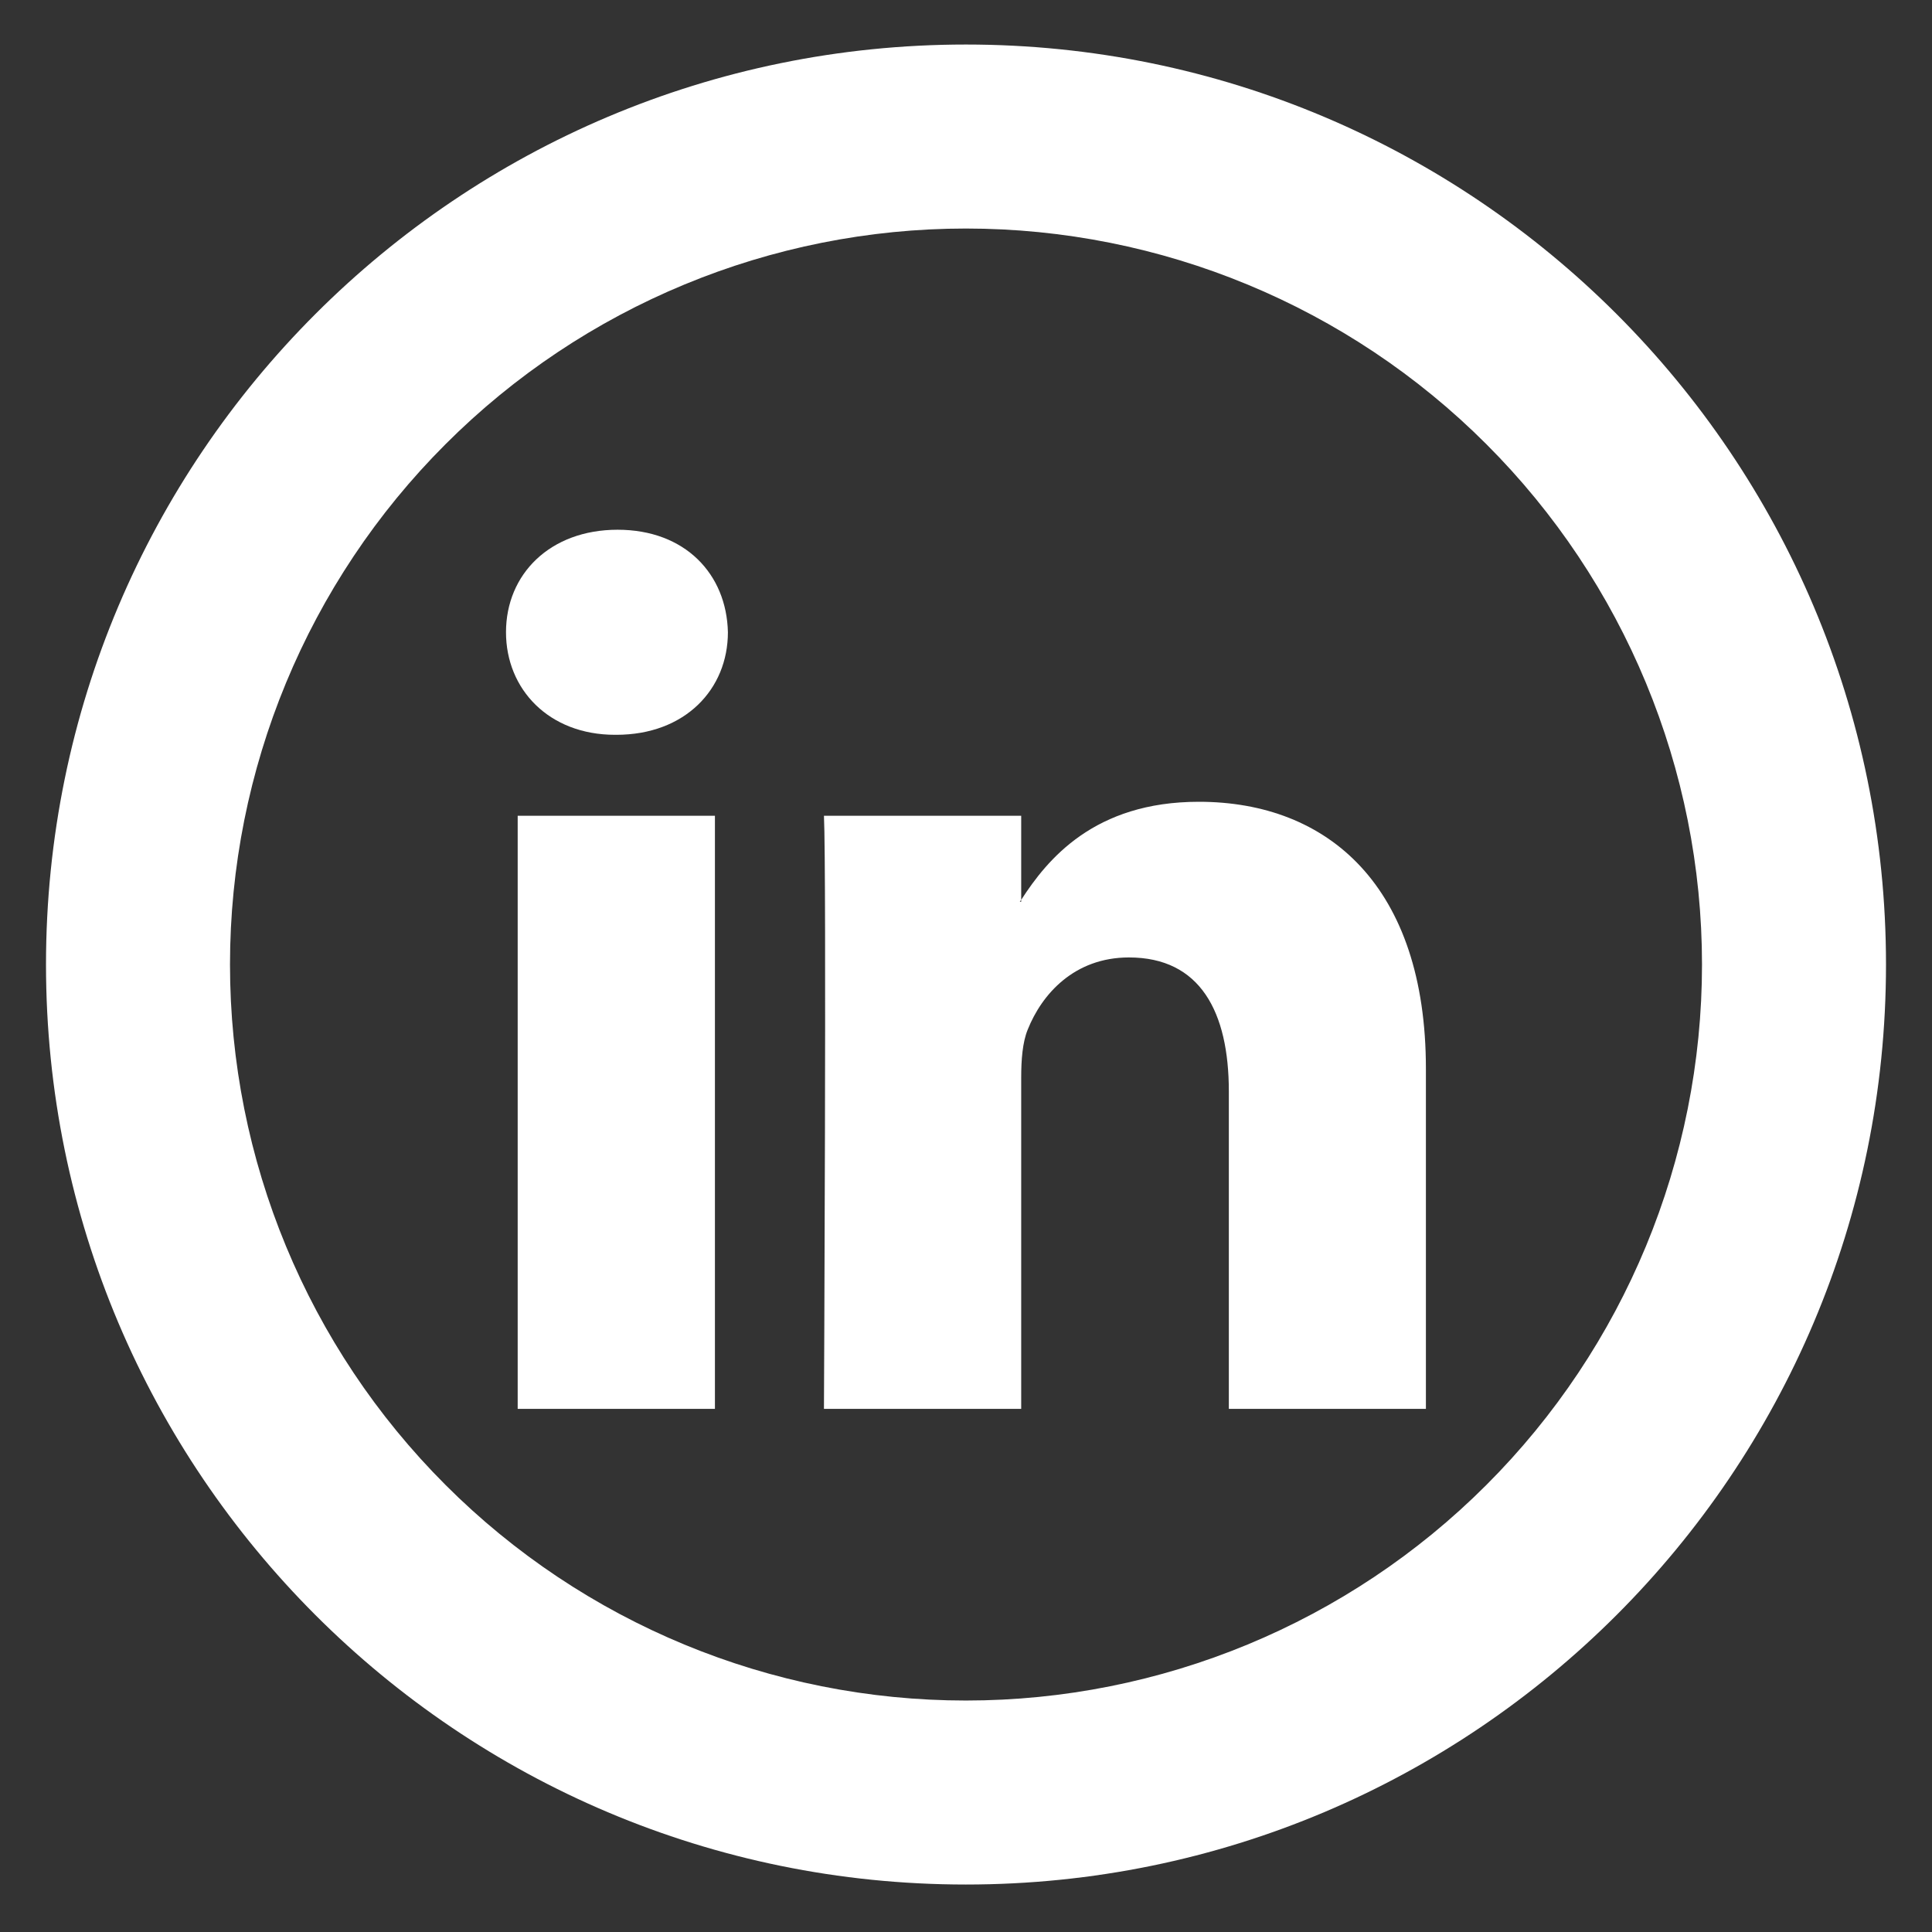
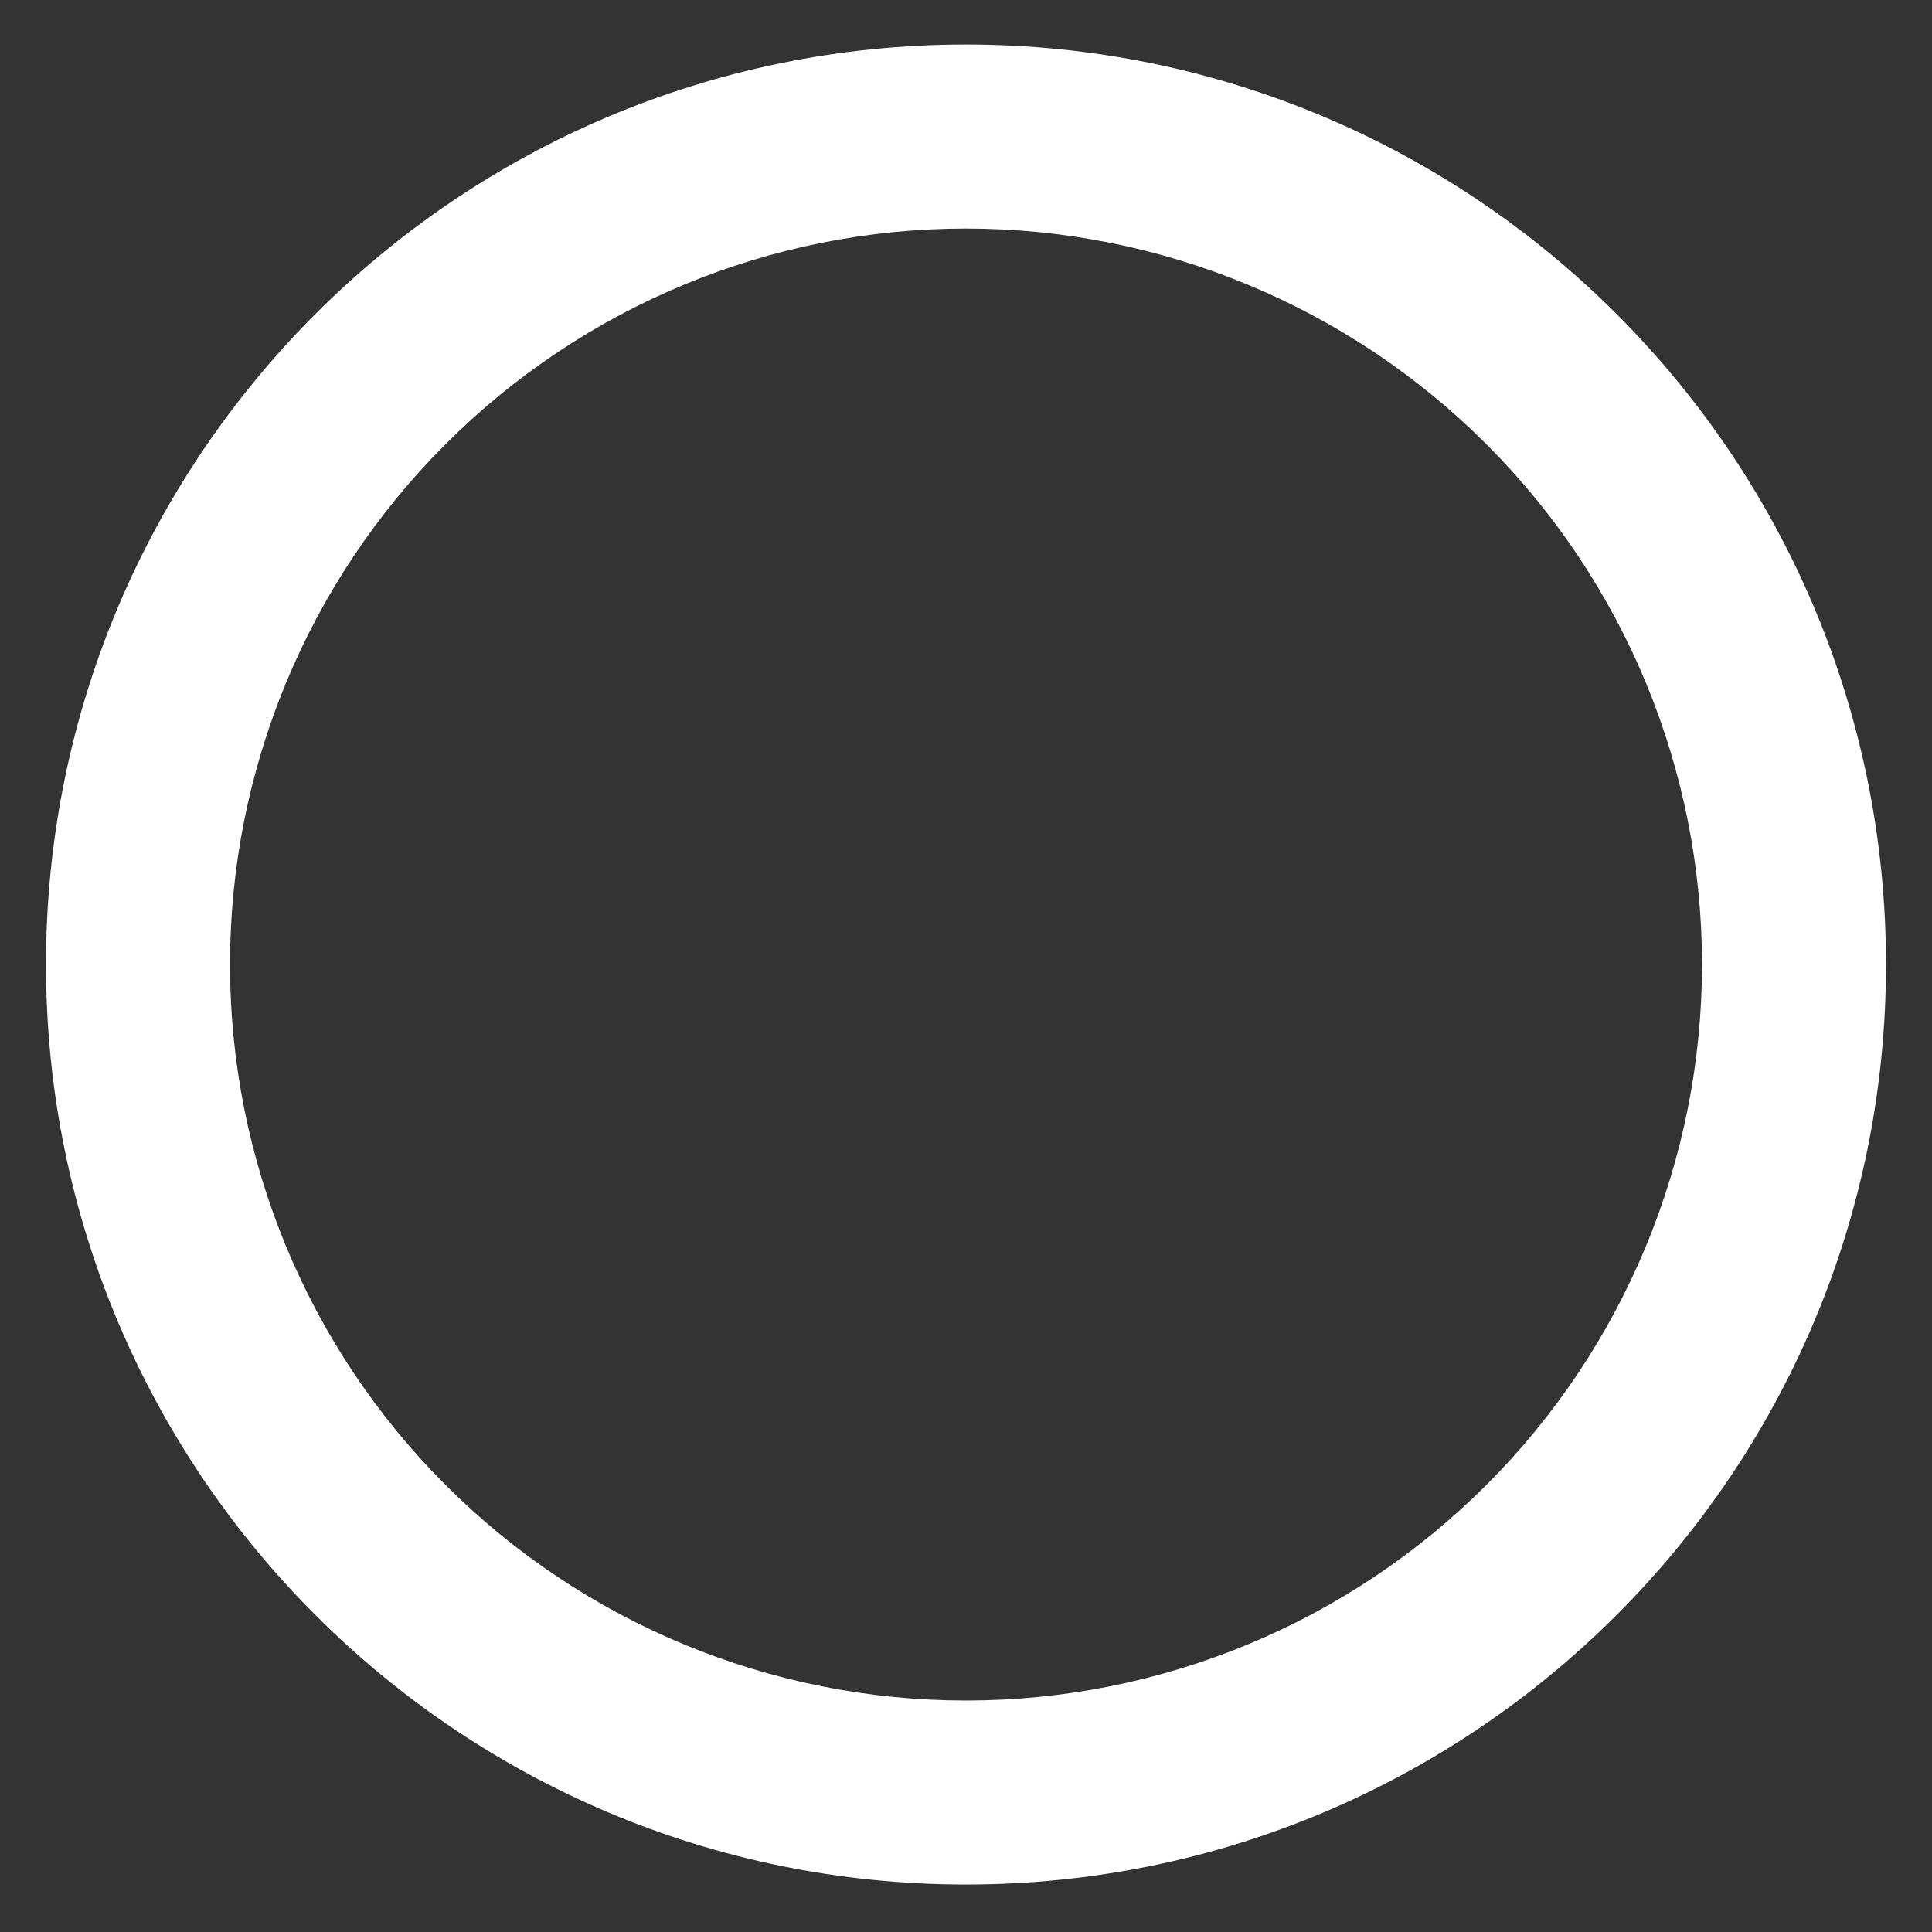
<svg xmlns="http://www.w3.org/2000/svg" width="21" height="21" viewBox="0 0 21 21" fill="none">
  <rect x="0" y="0" width="21" height="21" fill="#333333" stroke="none" />
-   <path d="M15.499 11.617V15.314H13.357V11.864C13.357 10.998 13.046 10.407 12.271 10.407C11.678 10.407 11.325 10.805 11.171 11.191C11.114 11.329 11.1 11.521 11.1 11.713V15.314H8.956C8.956 15.314 8.985 9.472 8.956 8.867H11.1V9.78L11.085 9.801H11.1V9.781C11.384 9.341 11.893 8.715 13.031 8.715C14.441 8.715 15.499 9.637 15.499 11.617ZM6.713 5.758C5.98 5.758 5.5 6.24 5.5 6.872C5.5 7.492 5.966 7.987 6.685 7.987H6.699C7.447 7.987 7.912 7.491 7.912 6.872C7.898 6.24 7.447 5.758 6.713 5.758ZM5.627 15.314H7.771V8.867H5.627V15.314Z" fill="white" />
  <path d="M10.499 18.484C12.621 18.484 14.656 17.642 16.156 16.141C17.657 14.641 18.5 12.606 18.5 10.484C18.5 8.363 17.657 6.328 16.156 4.828C14.656 3.327 12.621 2.484 10.499 2.484C8.378 2.484 6.343 3.327 4.843 4.828C3.342 6.328 2.5 8.363 2.5 10.484C2.5 12.606 3.342 14.641 4.843 16.141C6.343 17.642 8.378 18.484 10.499 18.484ZM10.499 20.484C4.977 20.484 0.5 16.007 0.5 10.484C0.5 4.961 4.977 0.484 10.499 0.484C16.023 0.484 20.5 4.961 20.5 10.484C20.5 16.007 16.023 20.484 10.499 20.484Z" fill="white" />
</svg>